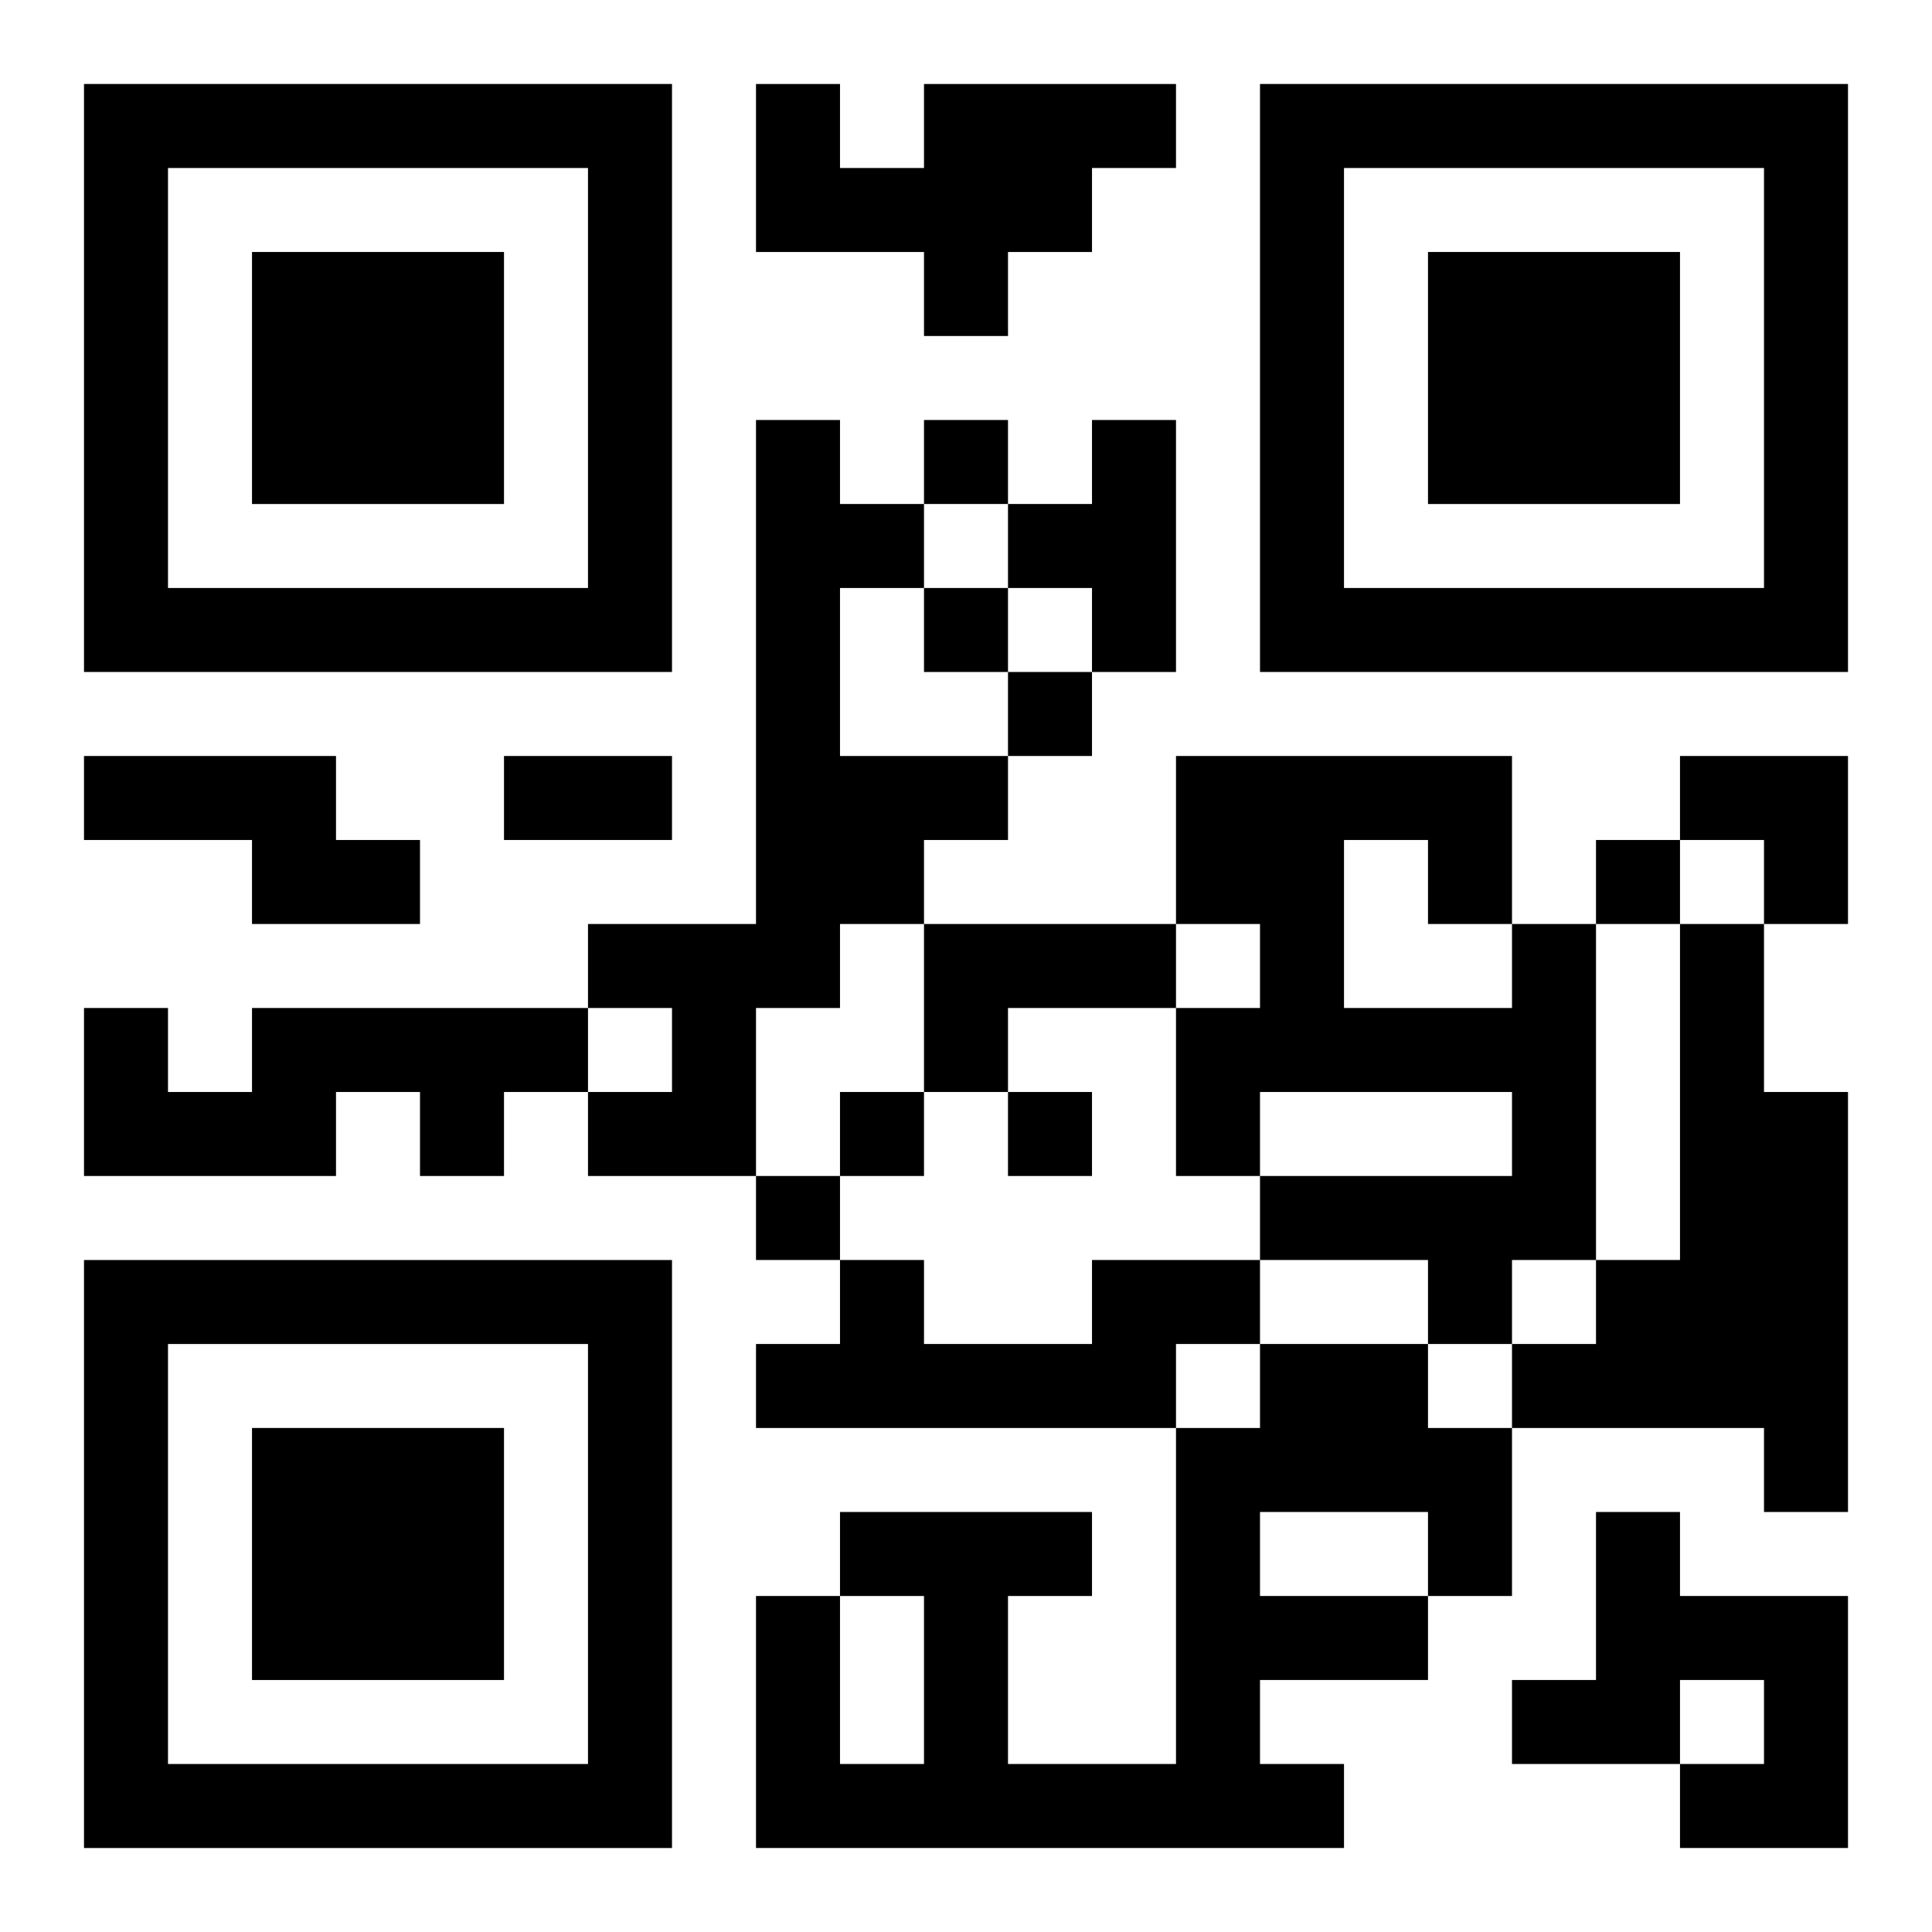
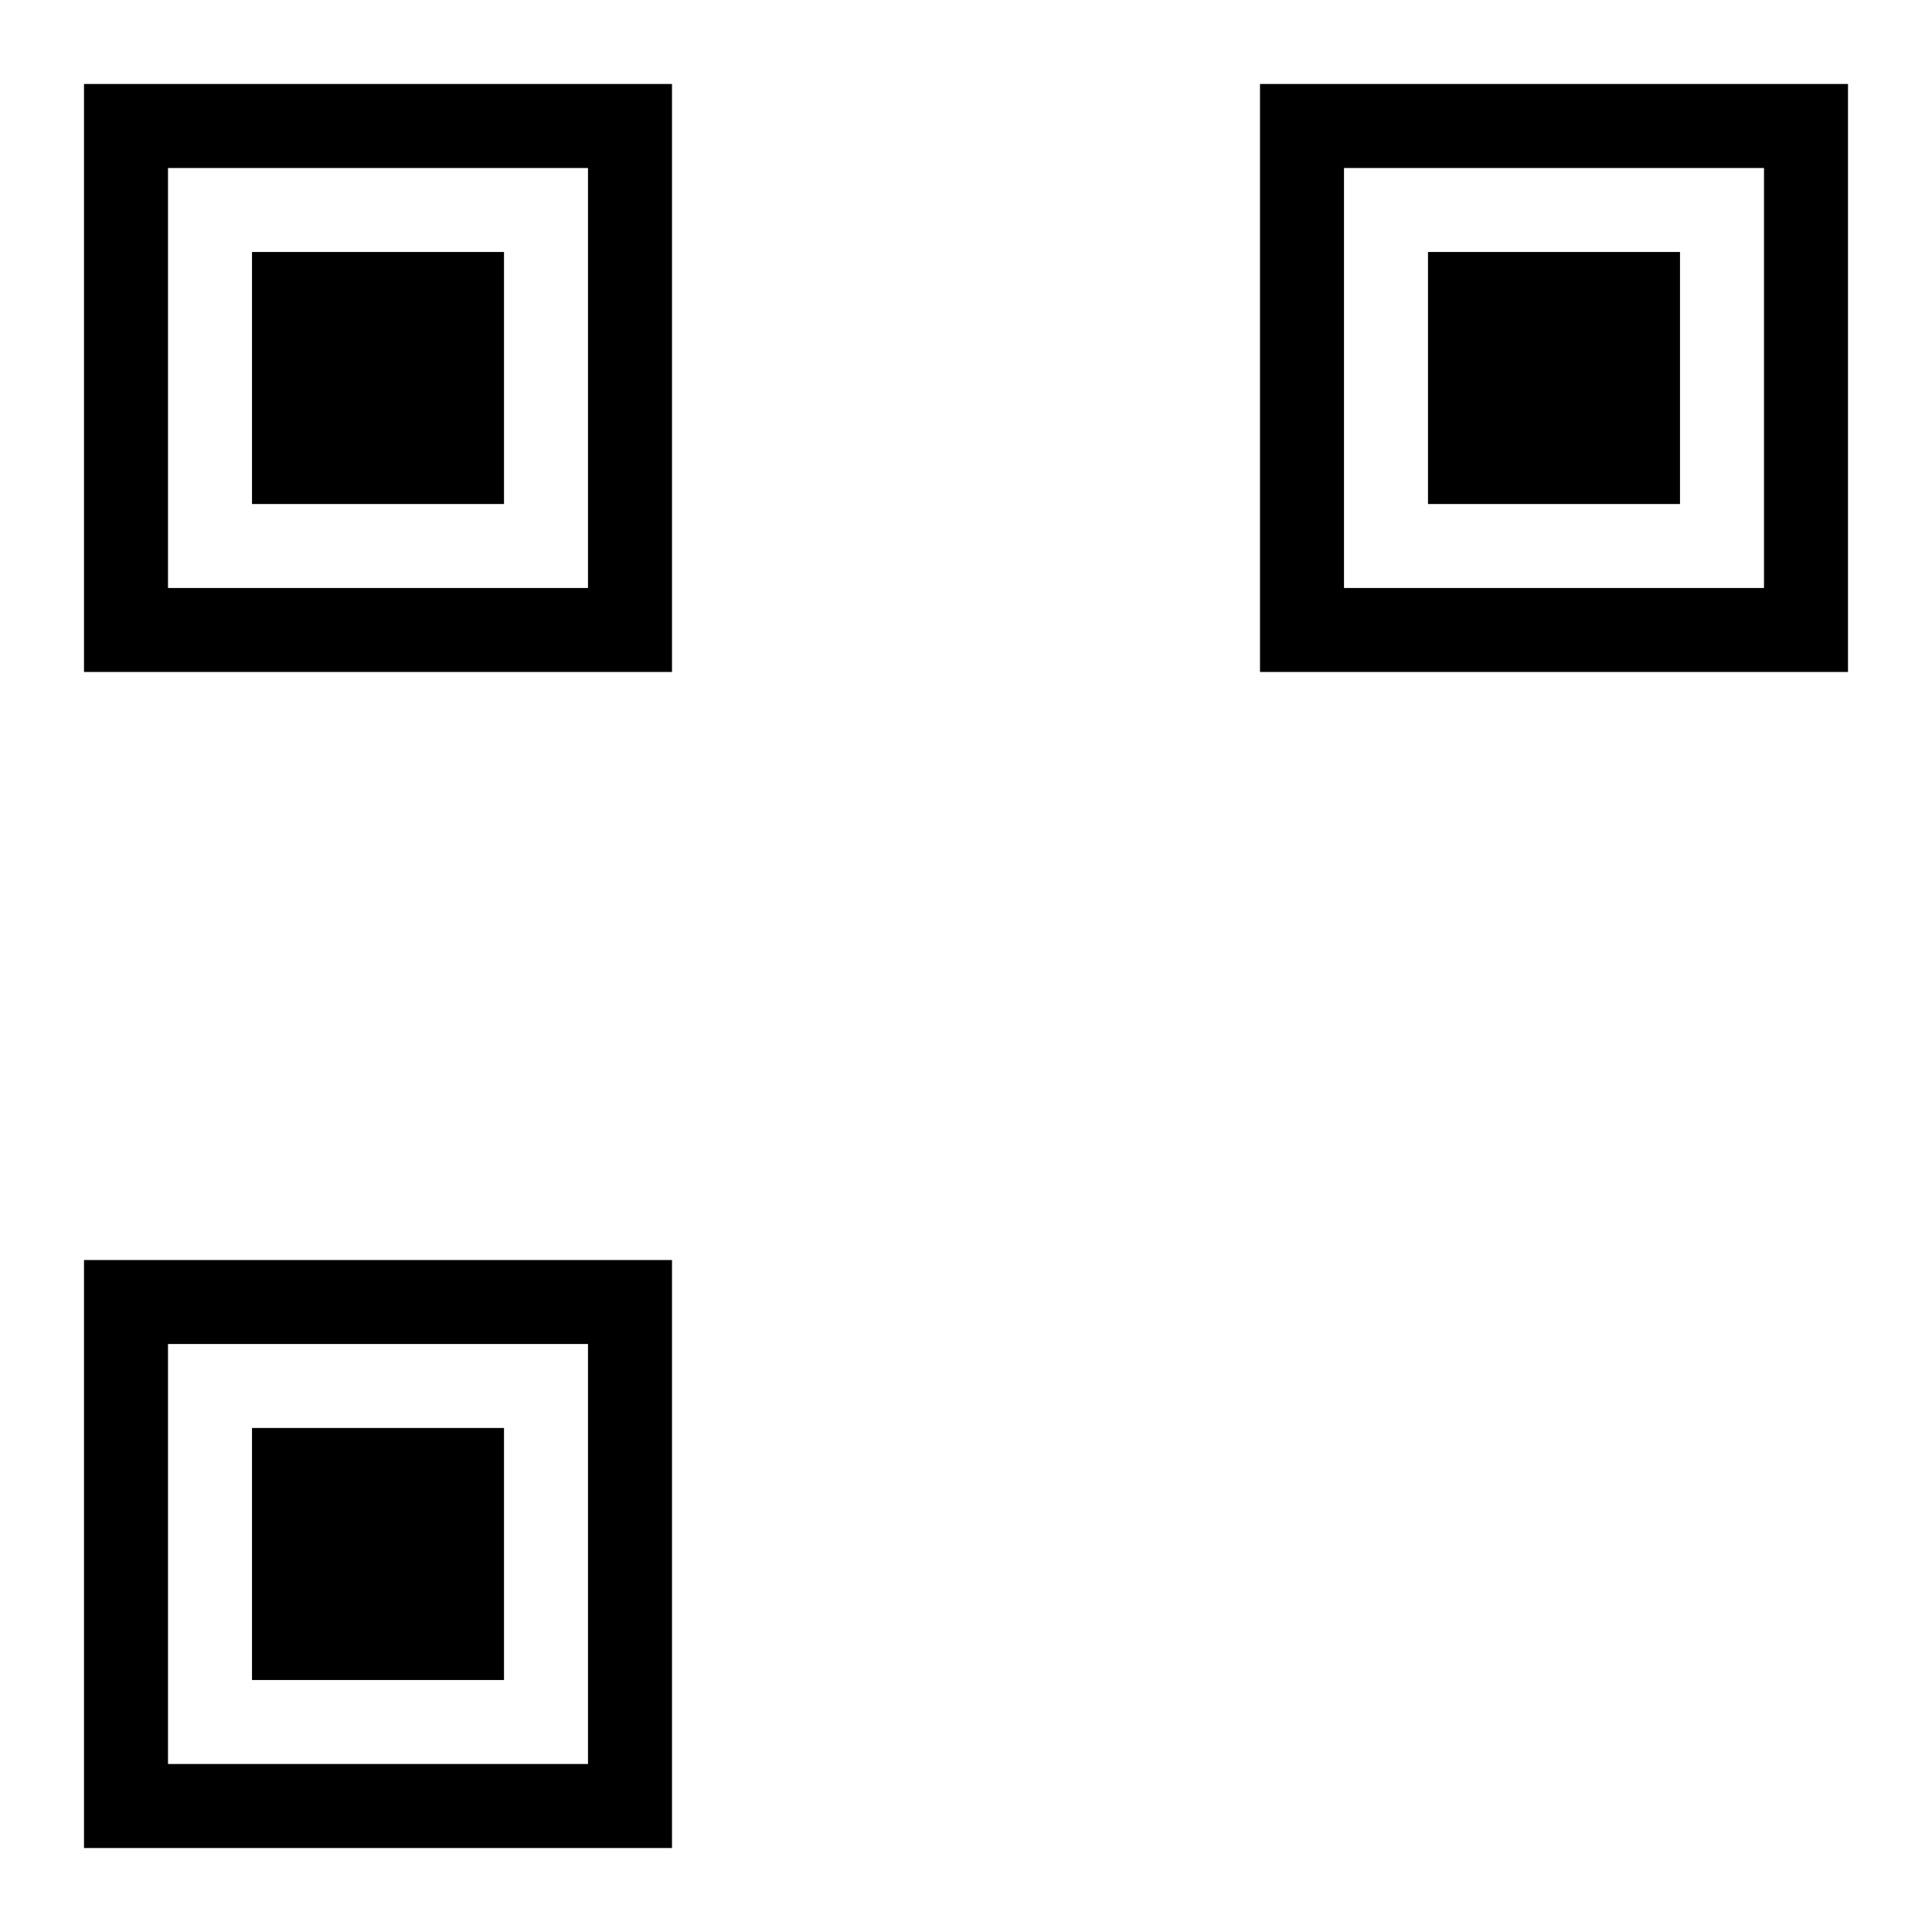
<svg xmlns="http://www.w3.org/2000/svg" xmlns:xlink="http://www.w3.org/1999/xlink" width="250" height="250" baseProfile="full" version="1.1" viewBox="-1 -1 23 23">
  <symbol id="a">
    <path d="m0 7v7h7v-7h-7zm1 1h5v5h-5v-5zm1 1v3h3v-3h-3z" />
  </symbol>
  <use y="-7" xlink:href="#a" />
  <use y="7" xlink:href="#a" />
  <use x="14" y="-7" xlink:href="#a" />
-   <path d="m10 0h3v1h-1v1h-1v1h-1v-1h-2v-2h1v1h1v-1m-2 4h1v1h1v1h-1v2h2v1h-1v1h-1v1h-1v2h-2v-1h1v-1h-1v-1h2v-6m4 0h1v3h-1v-1h-1v-1h1v-1m-12 4h3v1h1v1h-2v-1h-2v-1m10 2h3v1h-2v1h-1v-2m7 0h1v4h-1v1h-1v-1h-2v-1h3v-1h-3v1h-1v-2h1v-1h-1v-2h4v2m-2-1v2h2v-1h-1v-1h-1m4 1h1v2h1v5h-1v-1h-3v-1h1v-1h1v-4m-17 1h4v1h-1v1h-1v-1h-1v1h-3v-2h1v1h1v-1m10 3h2v1h-1v1h-5v-1h1v-1h1v1h2v-1m2 1h2v1h1v2h-1v1h-2v1h1v1h-7v-3h1v2h1v-2h-1v-1h3v1h-1v2h2v-4h1v-1m0 2v1h2v-1h-2m4 0h1v1h2v3h-2v-1h1v-1h-1v1h-2v-1h1v-2m-8-13v1h1v-1h-1m0 2v1h1v-1h-1m1 1v1h1v-1h-1m7 2v1h1v-1h-1m-9 3v1h1v-1h-1m2 0v1h1v-1h-1m-3 1v1h1v-1h-1m-3-5h2v1h-2v-1m14 0h2v2h-1v-1h-1z" />
</svg>